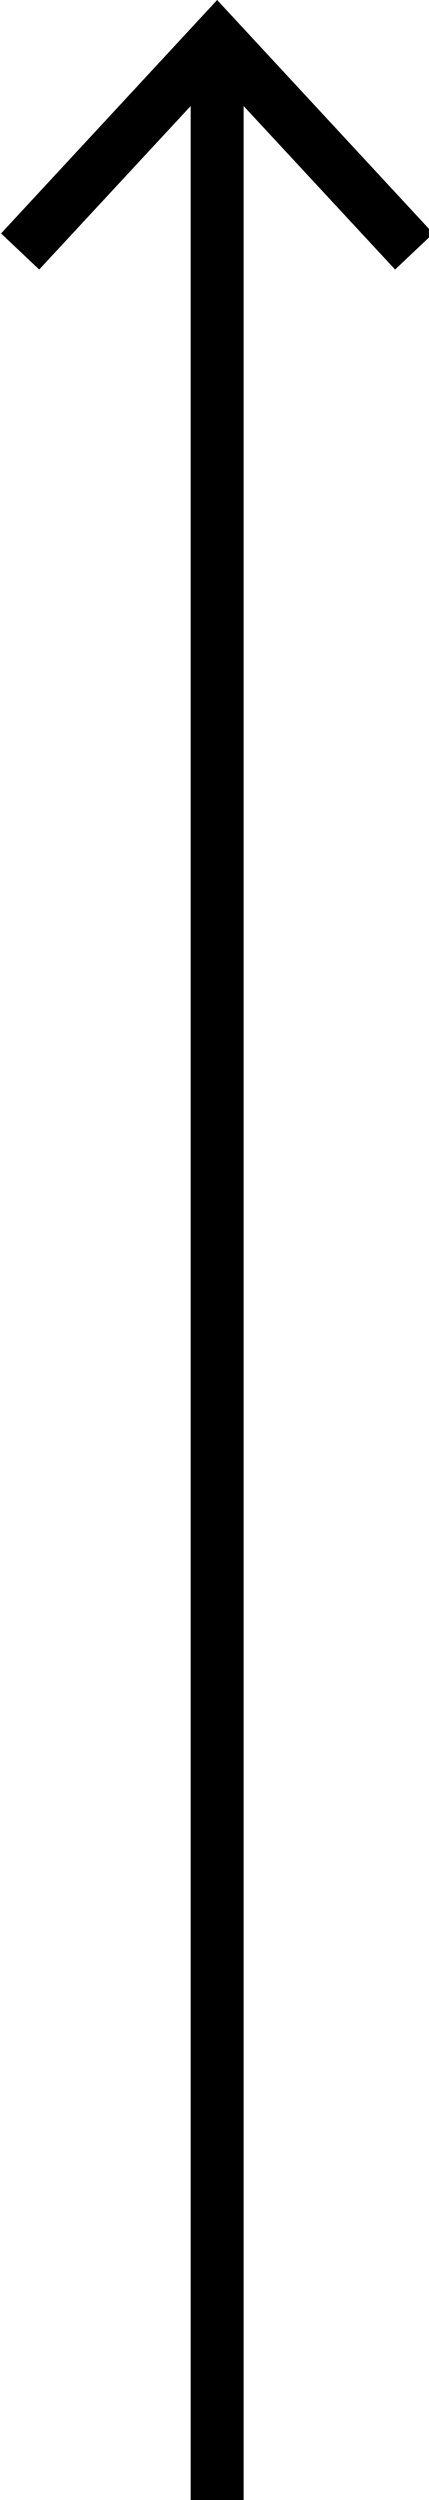
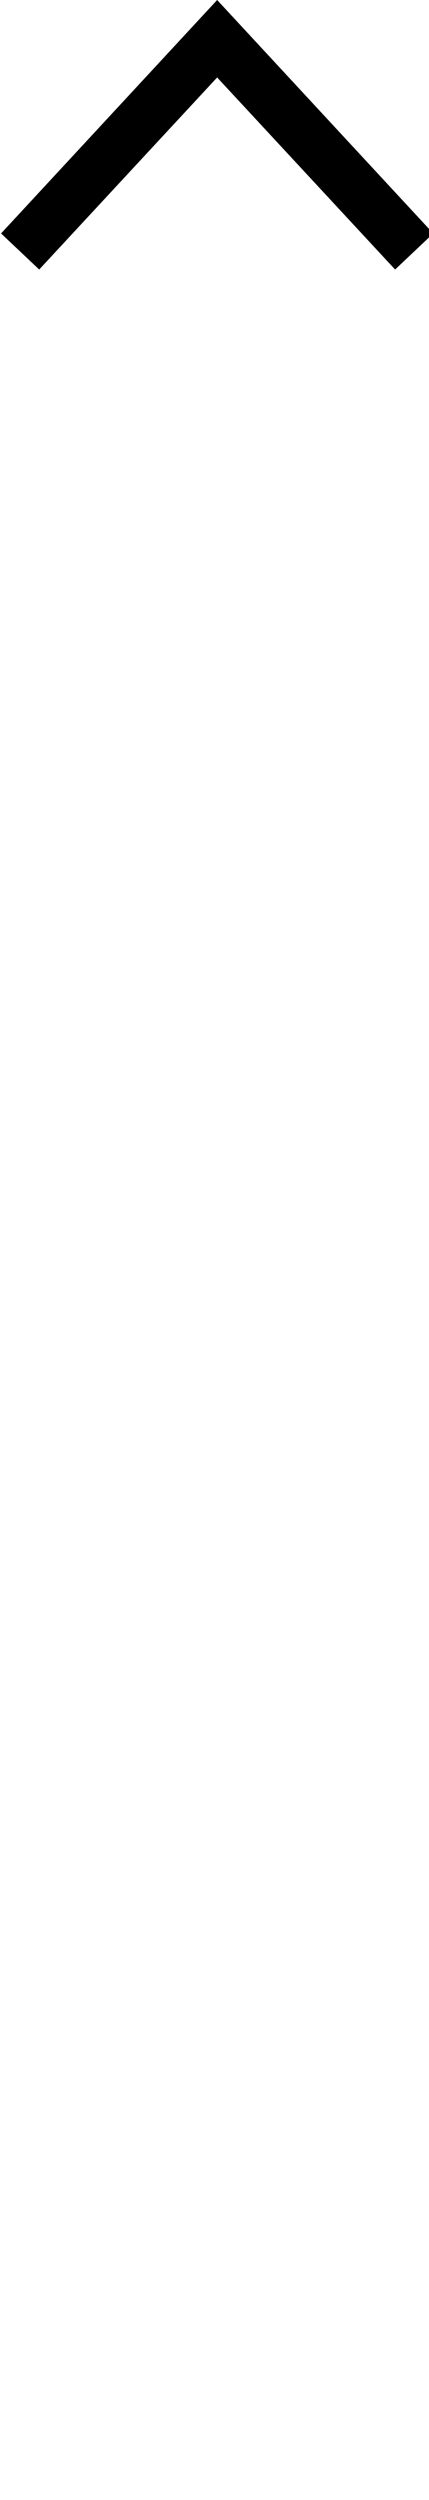
<svg xmlns="http://www.w3.org/2000/svg" id="Слой_1" x="0px" y="0px" viewBox="0 0 40.5 235.6" style="enable-background:new 0 0 40.5 235.6;" xml:space="preserve">
  <style type="text/css"> .st0{fill:#FFFFFF;} .st1{fill:none;stroke:#000000;stroke-width:5;stroke-linecap:round;stroke-linejoin:round;} </style>
  <g>
-     <line class="st0" x1="20.5" y1="235.6" x2="20.5" y2="0" />
    <g>
-       <line class="st1" x1="20.5" y1="235.6" x2="20.5" y2="5.4" />
      <g>
        <polygon points="40.9,22 37.3,25.4 20.5,7.3 3.7,25.4 0.1,22 20.5,0 " />
      </g>
    </g>
  </g>
</svg>